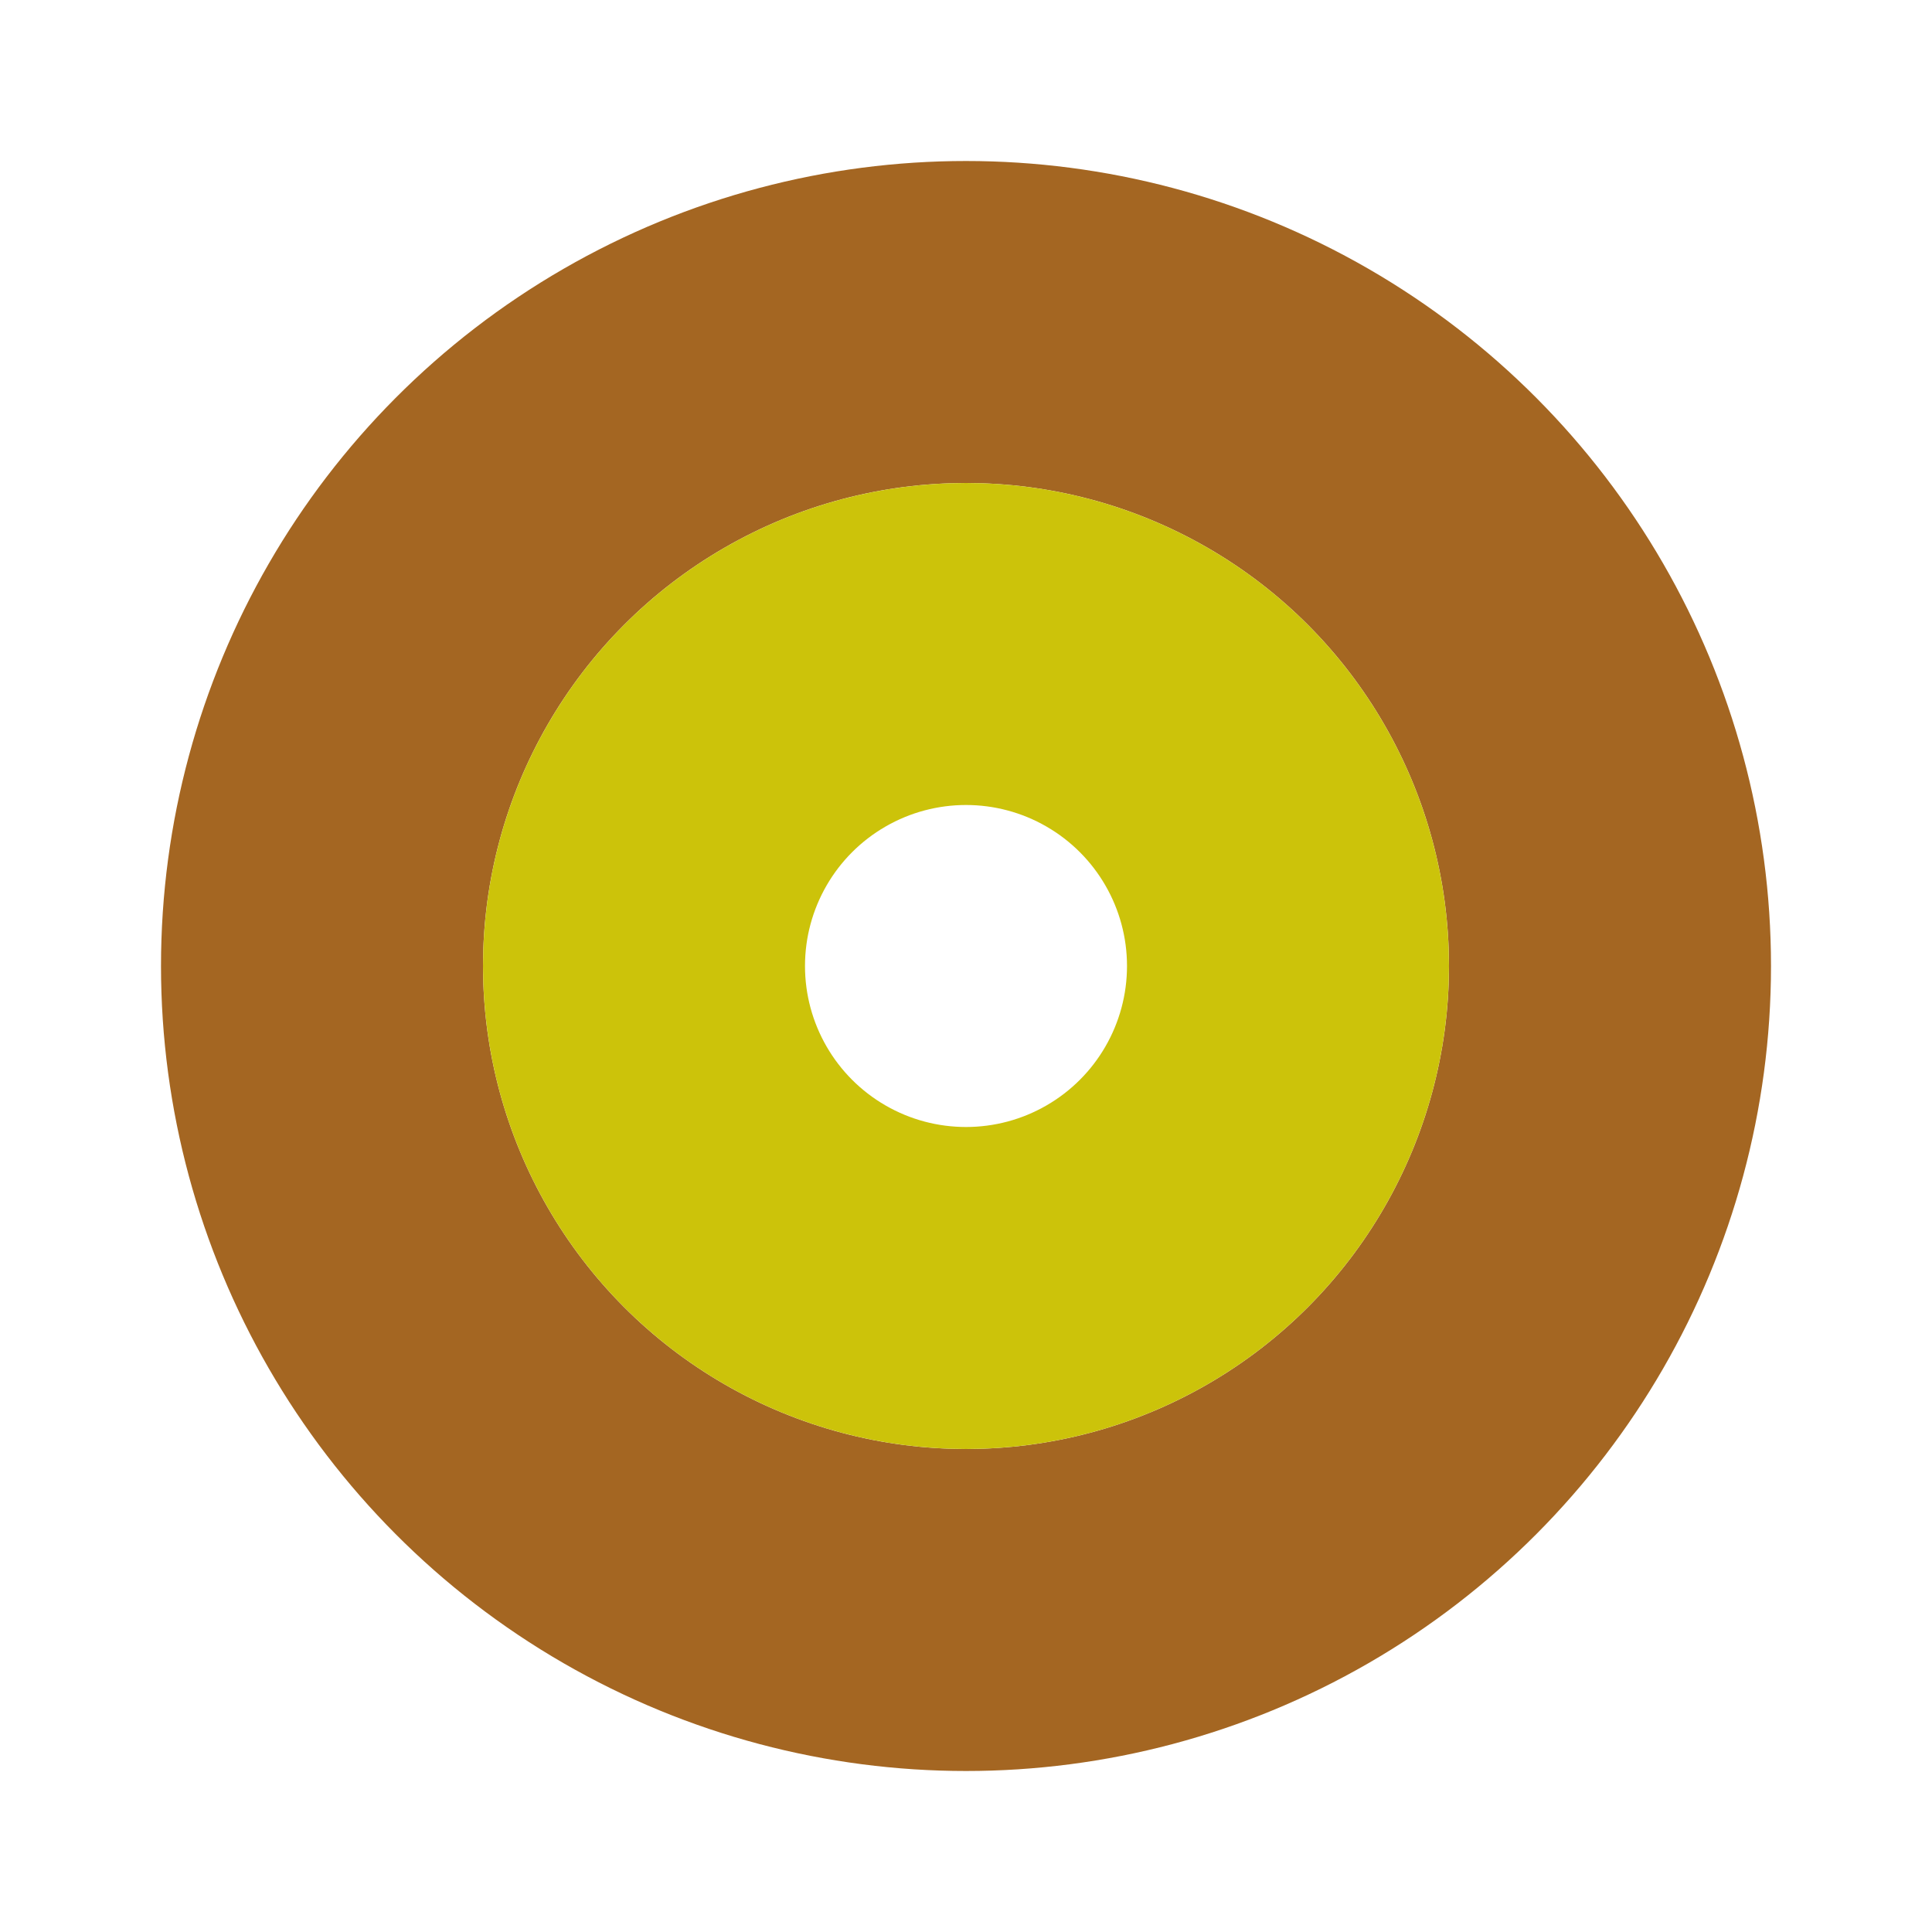
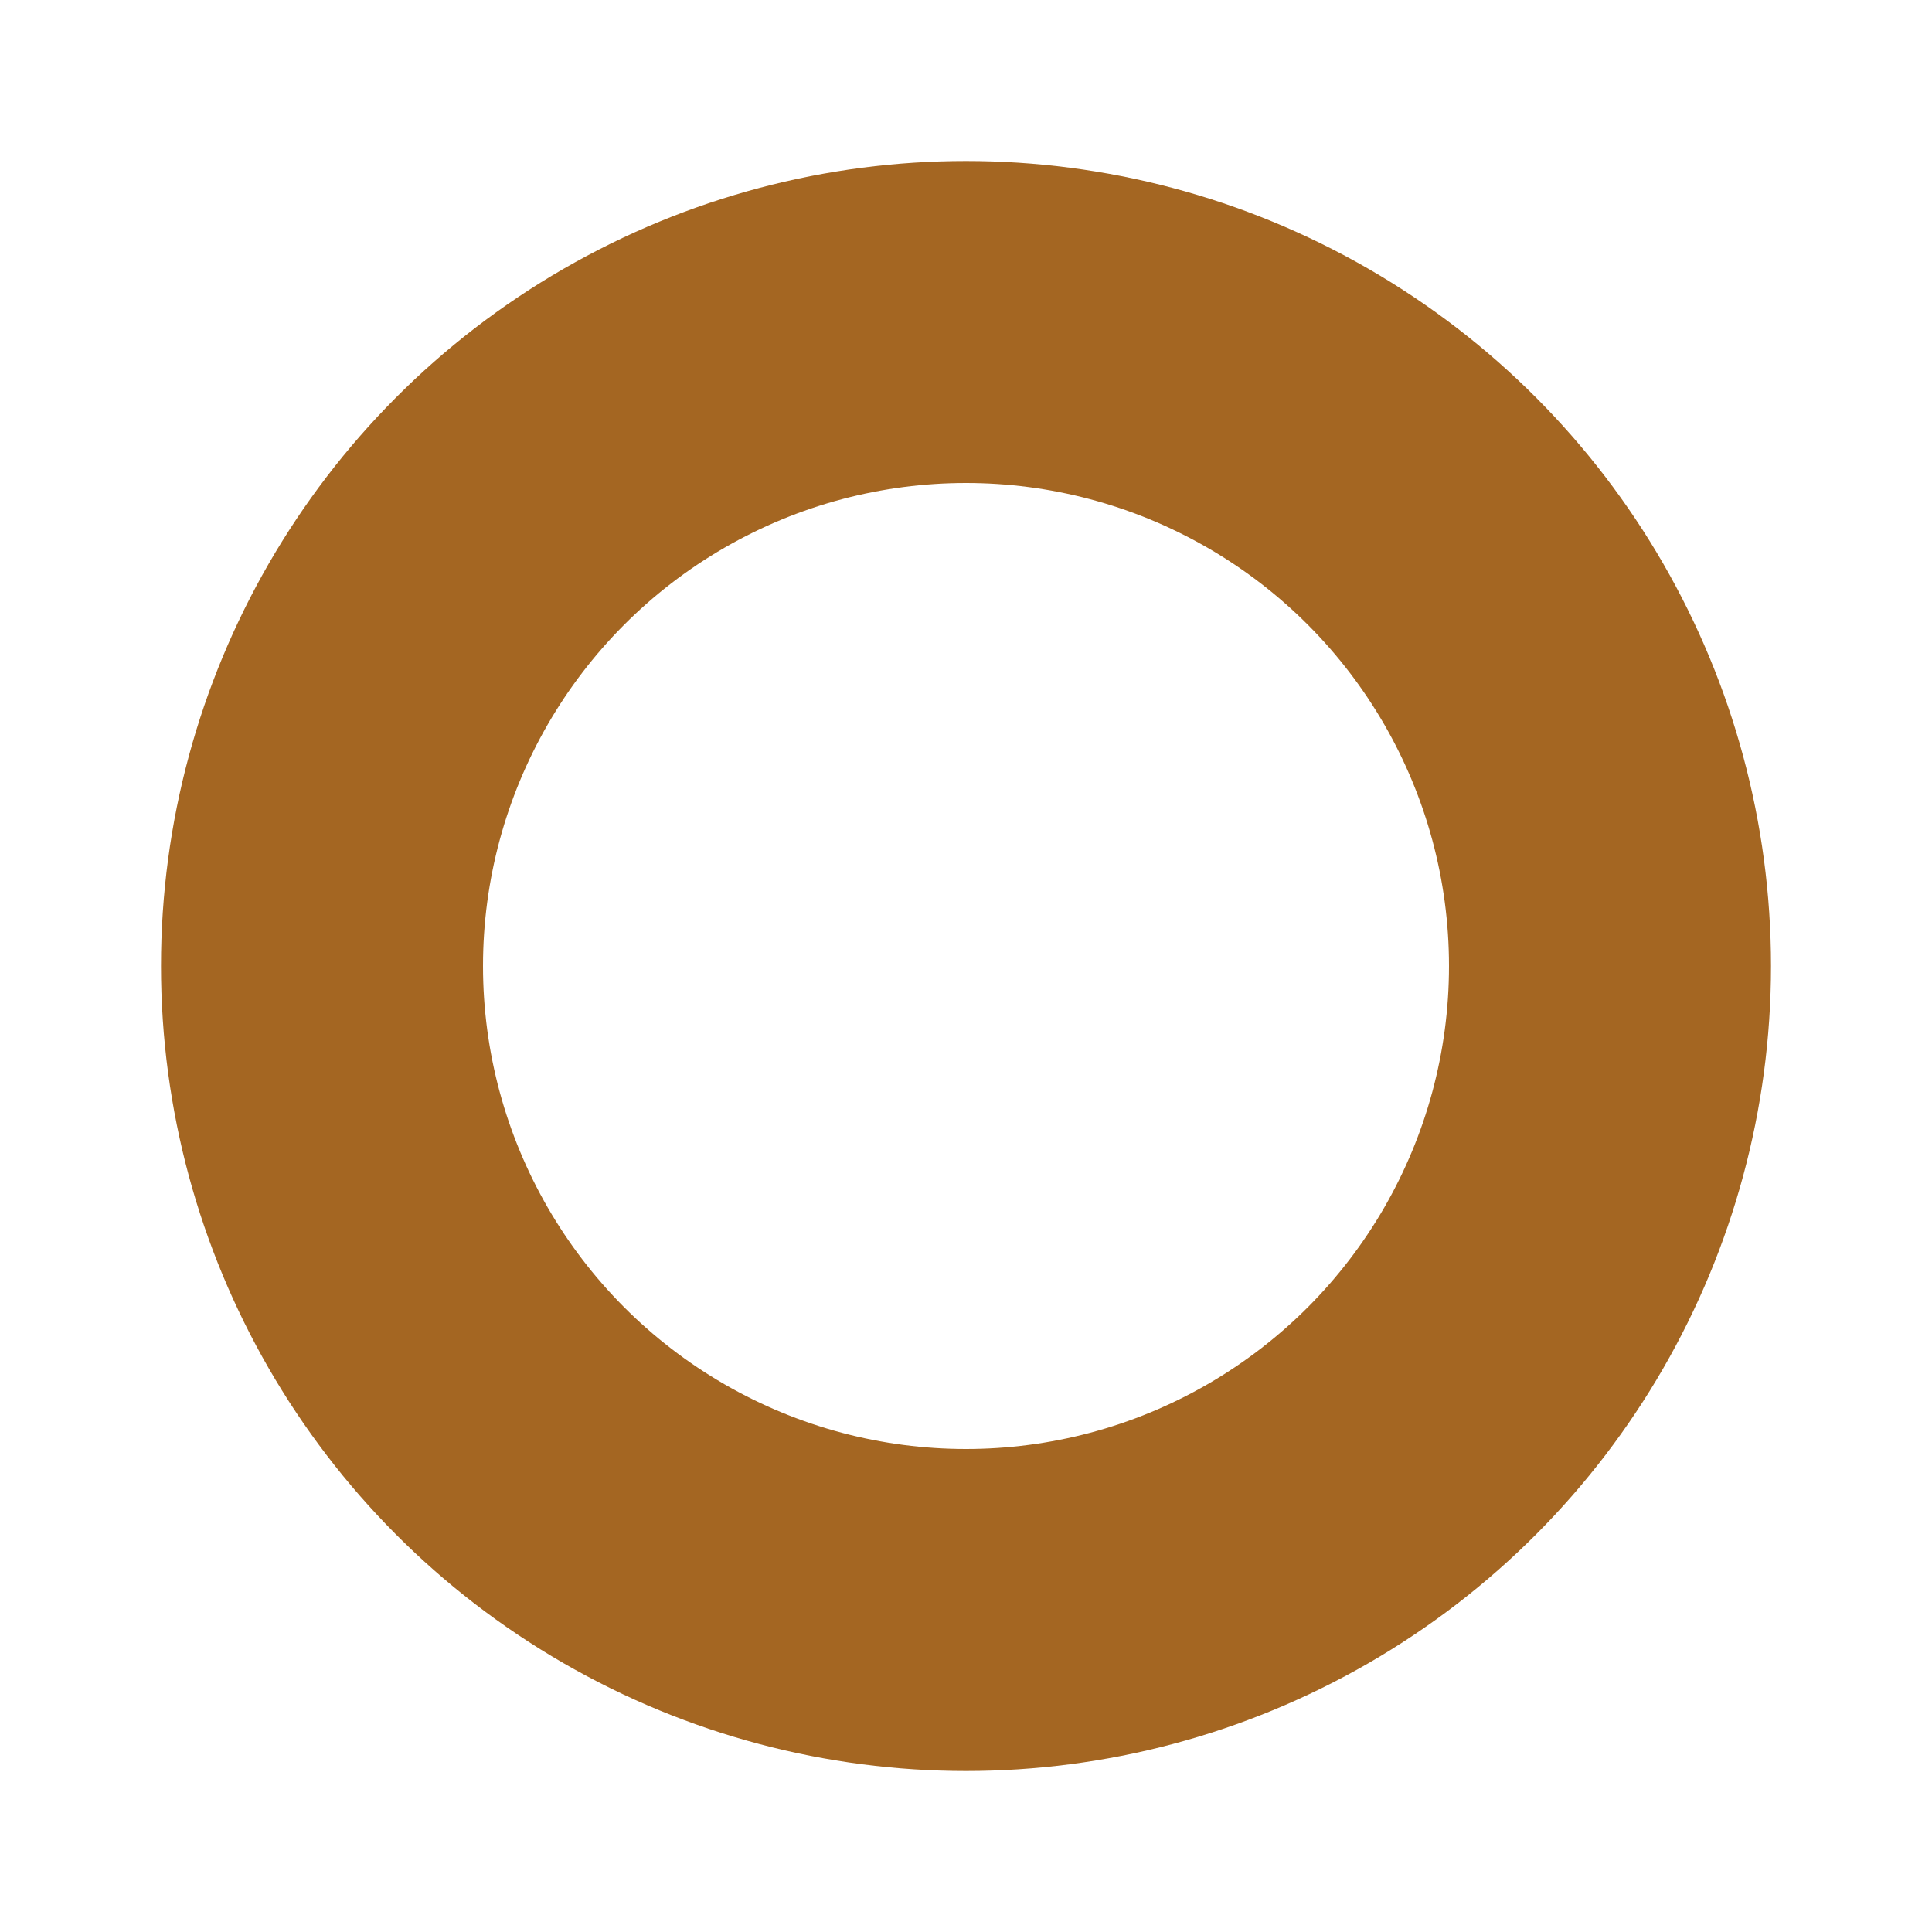
<svg xmlns="http://www.w3.org/2000/svg" width="100" height="100" viewBox="0 0 24 24" fill="none" stroke-width="2" stroke-linecap="round" stroke-linejoin="round">
  <circle cx="12" cy="12" r="8" stroke="#a46622" stroke-width="4" />
-   <circle cx="12" cy="12" r="4" stroke="#ccc30a" stroke-width="4" />
</svg>